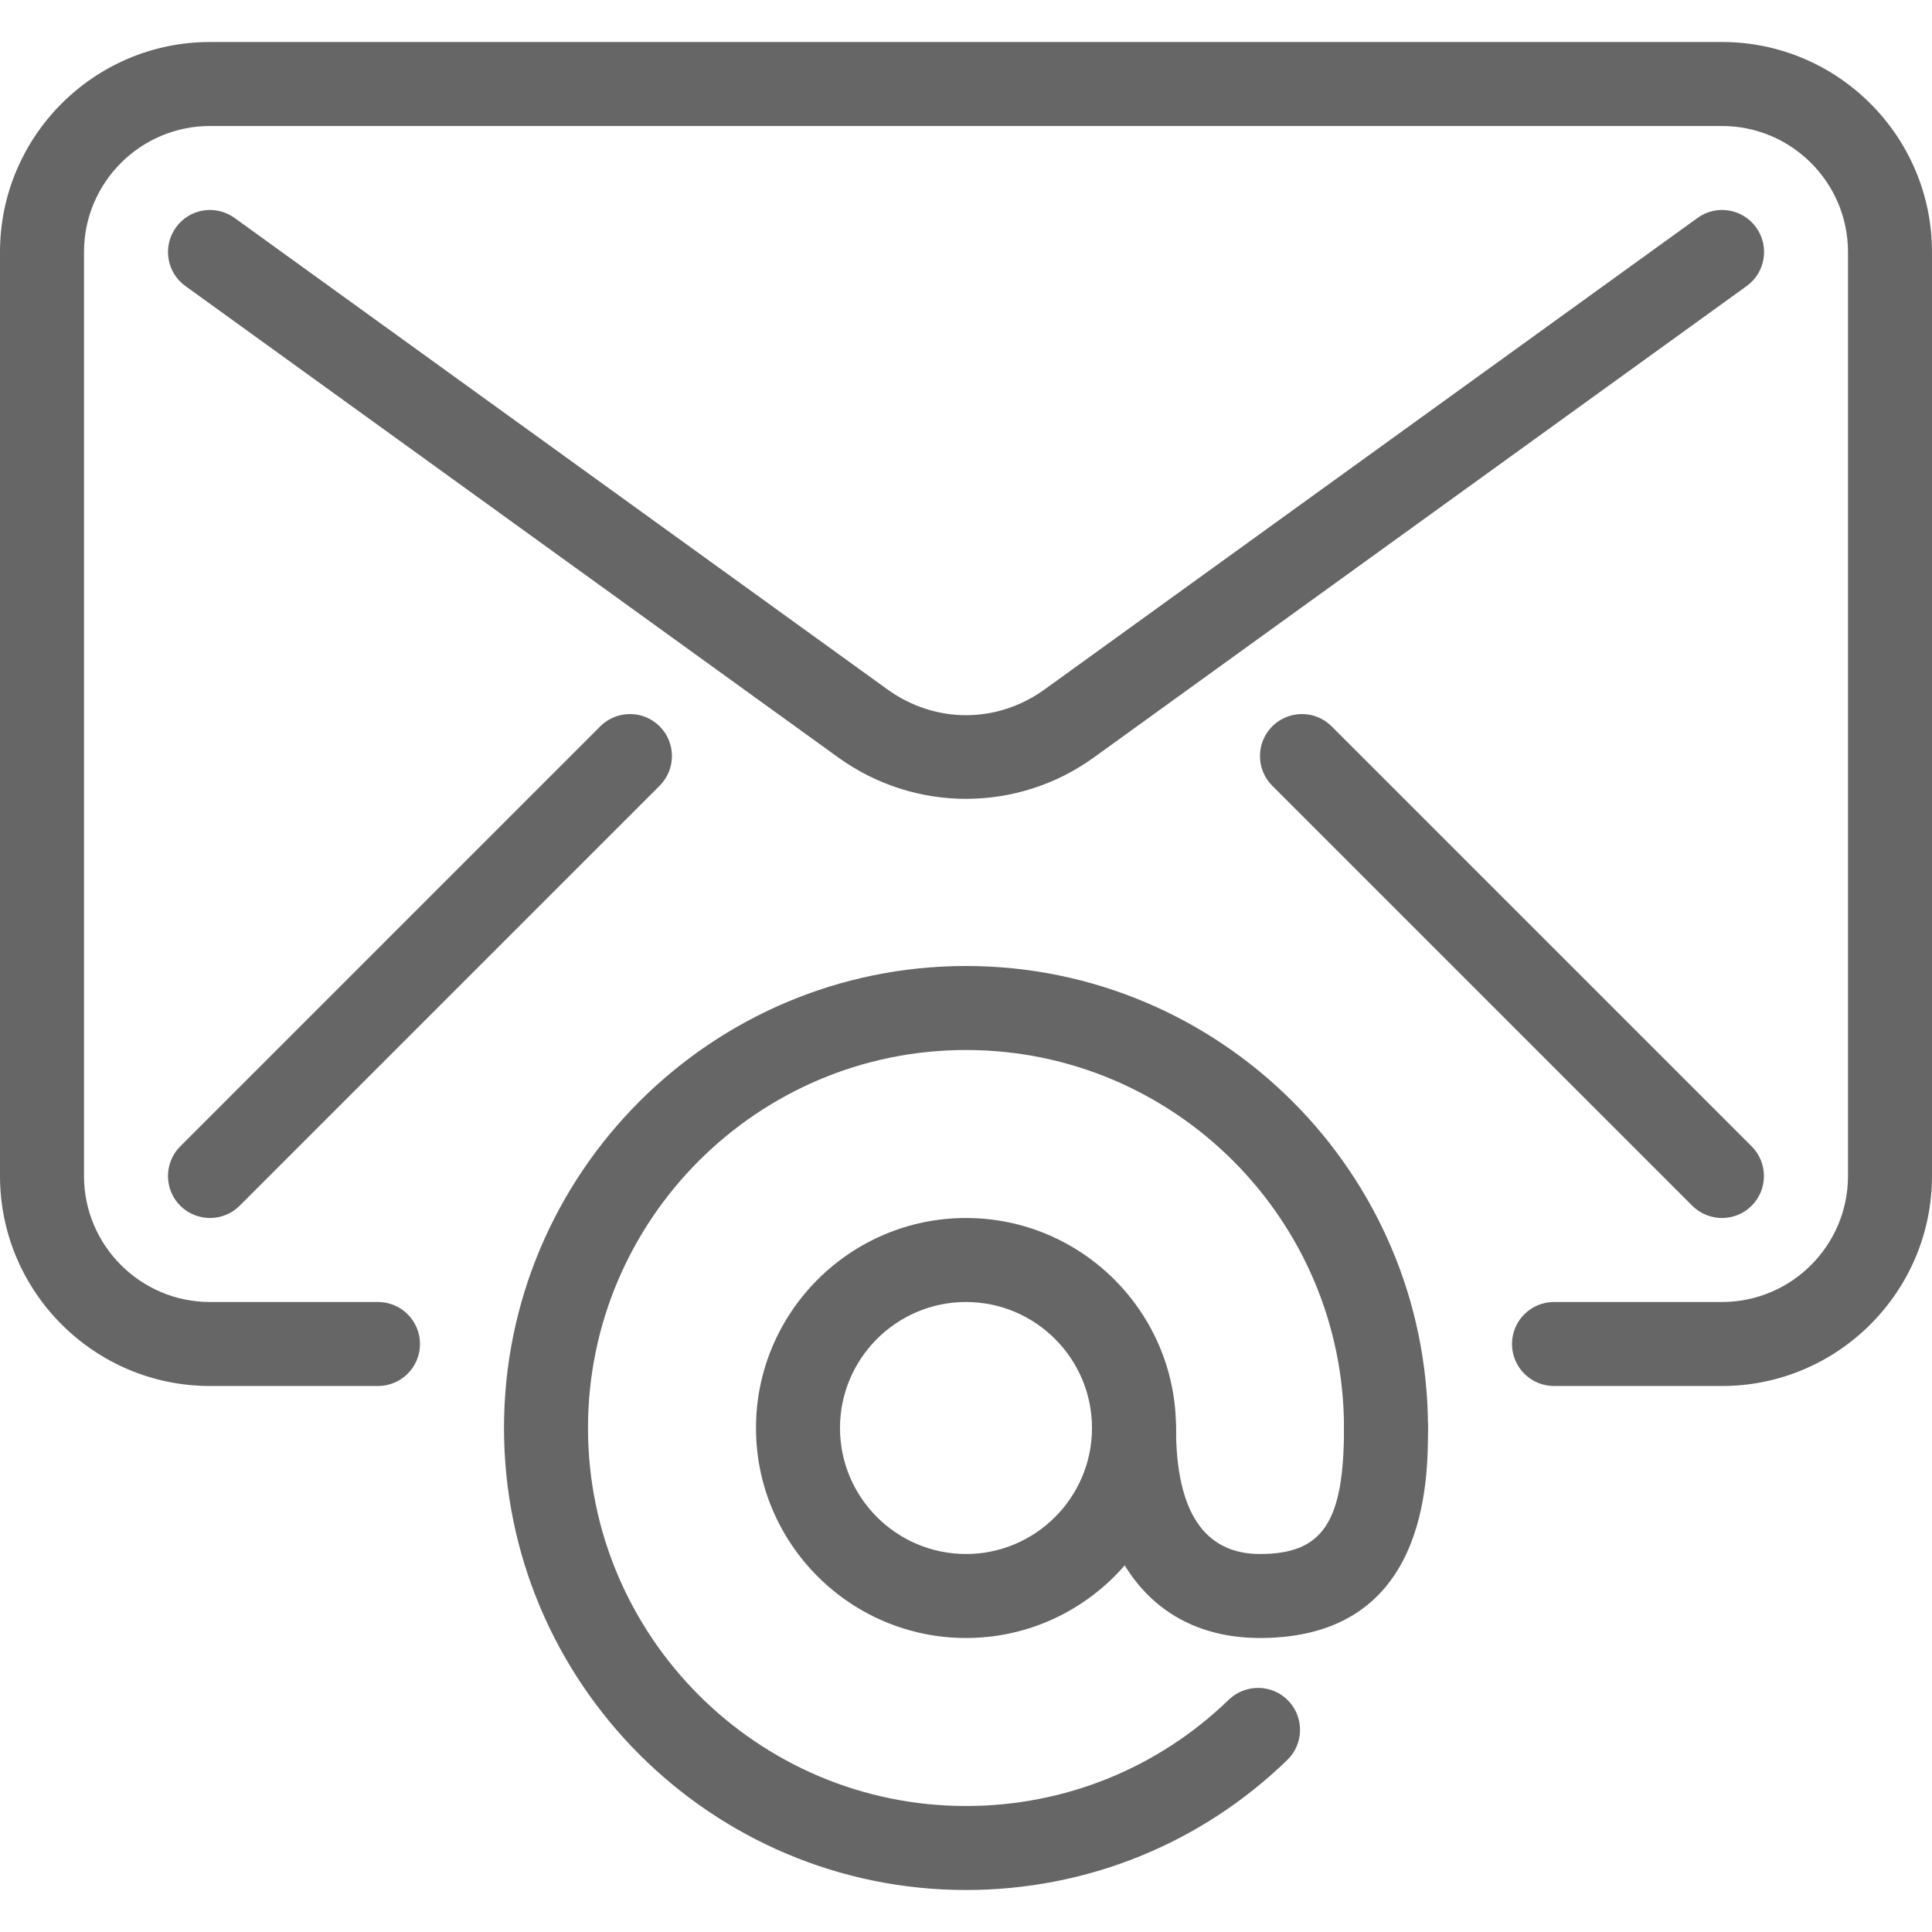
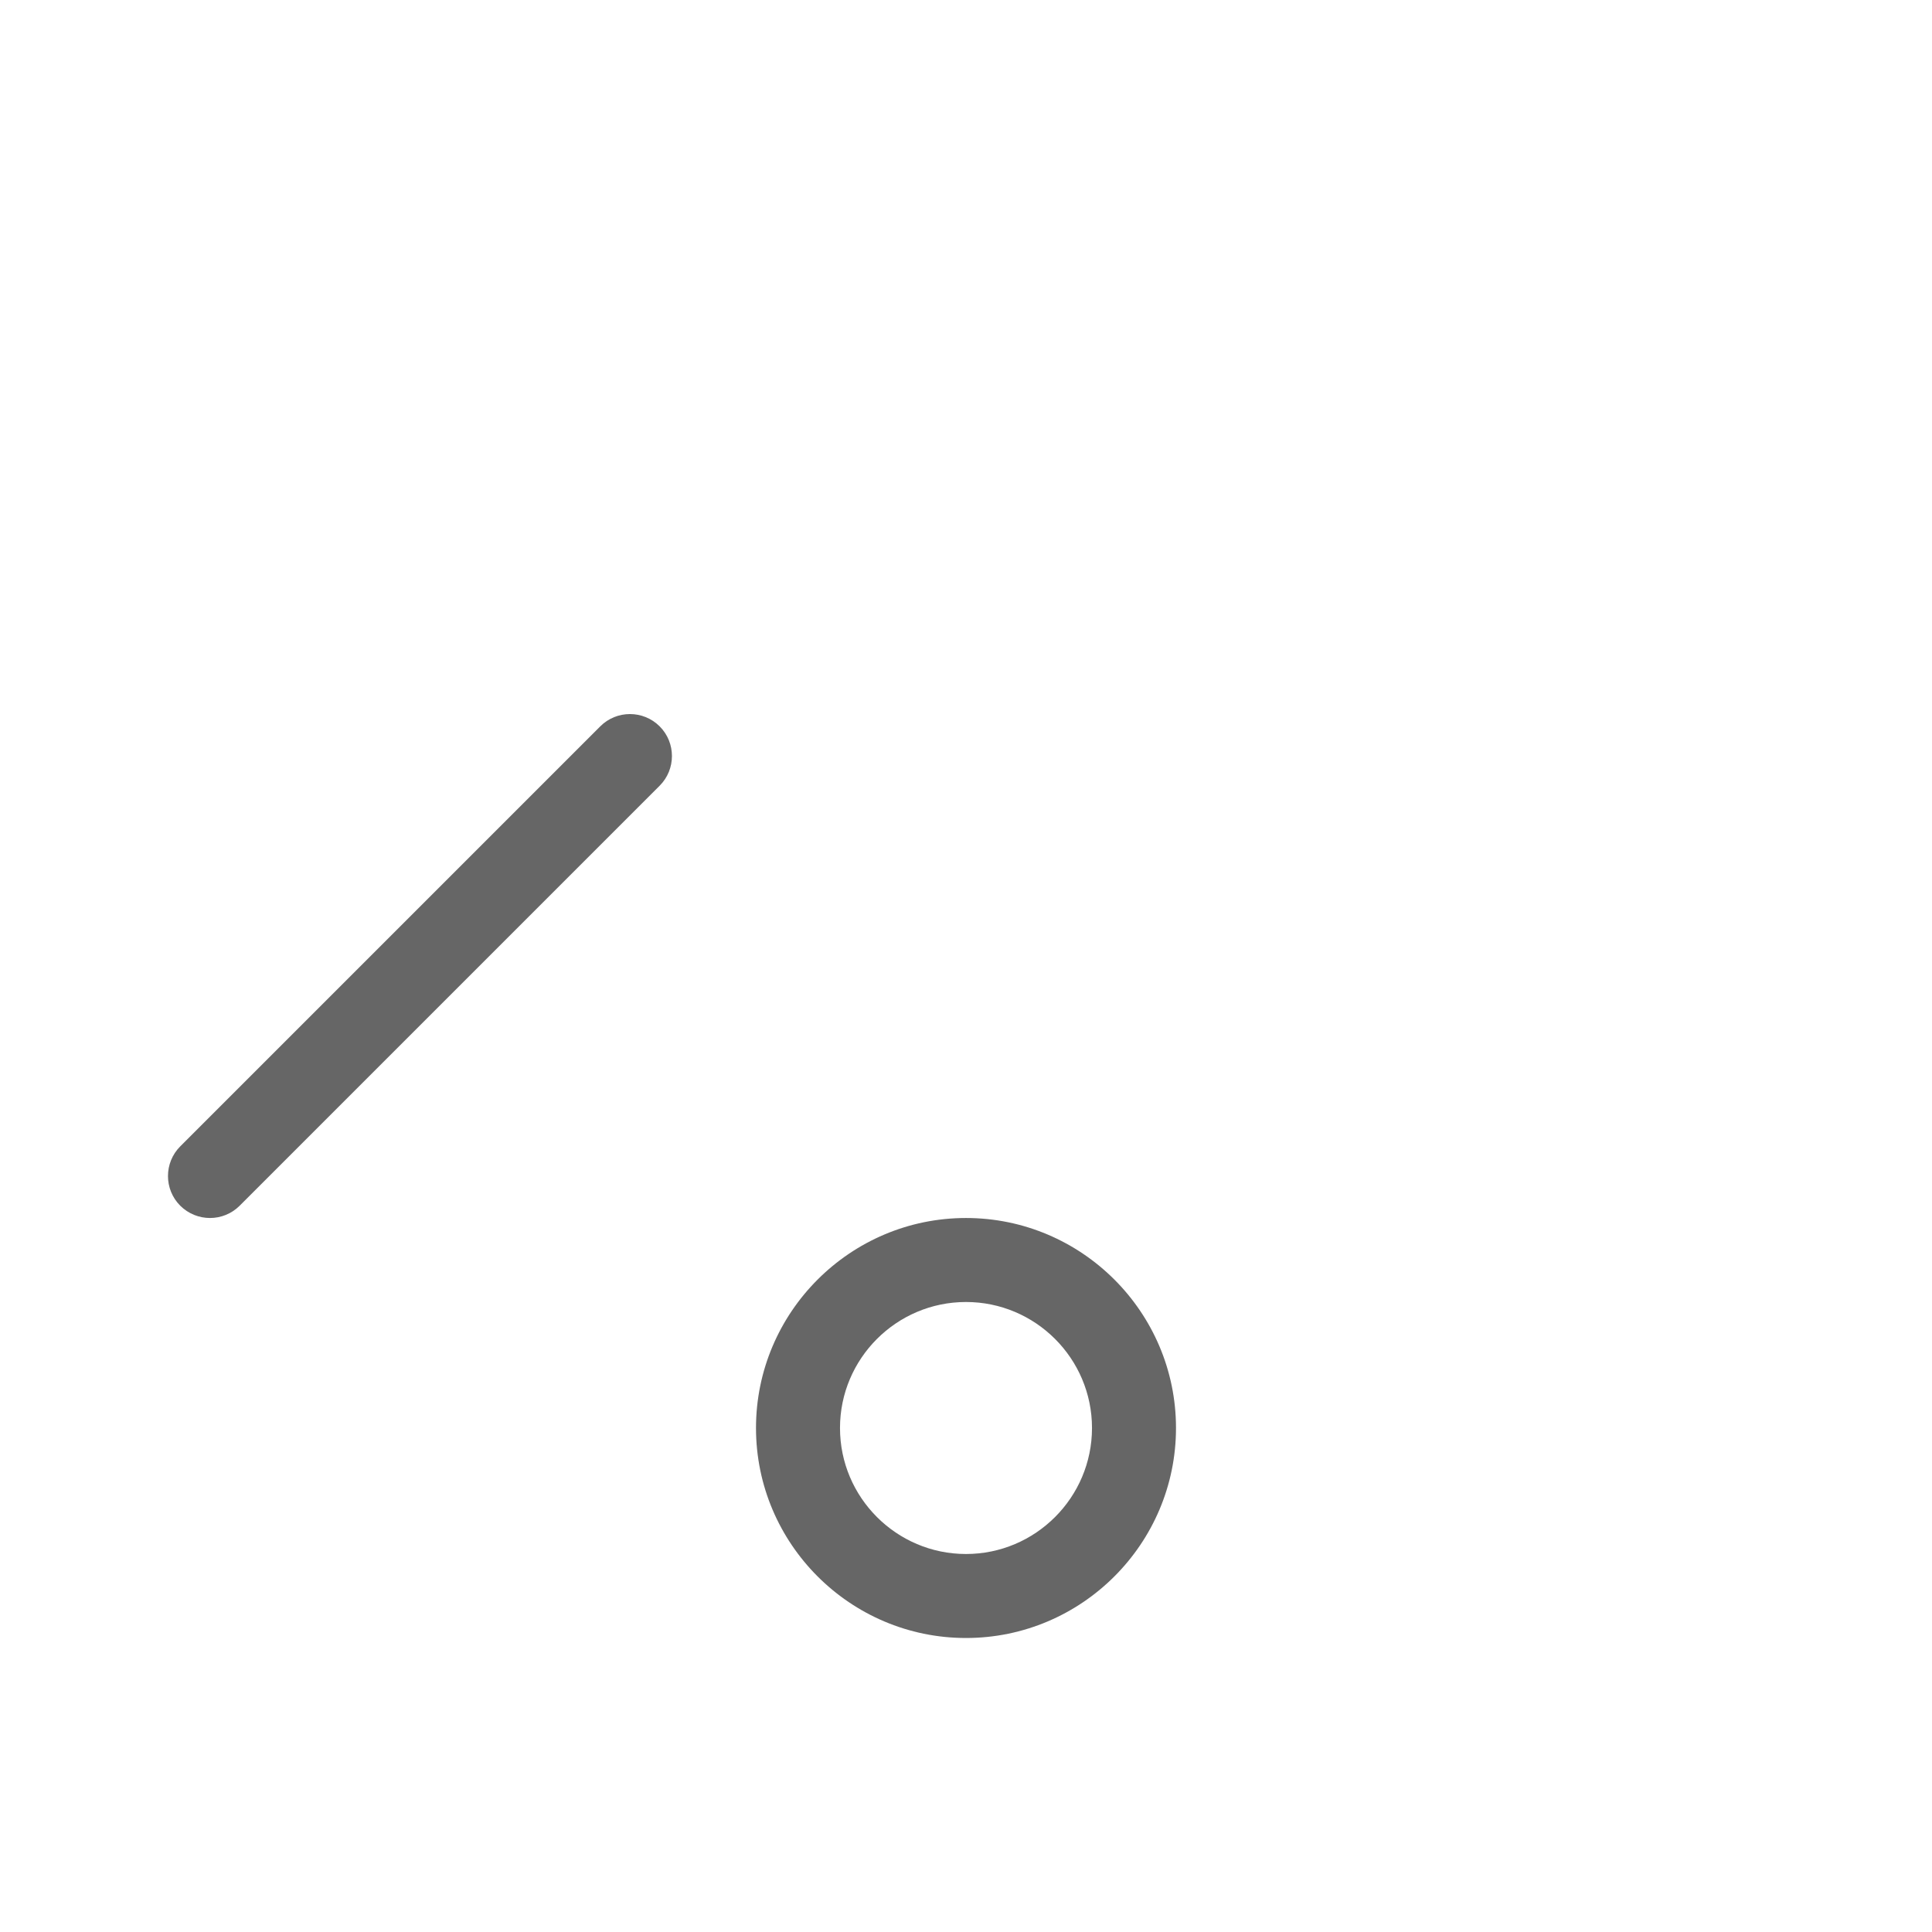
<svg xmlns="http://www.w3.org/2000/svg" version="1.1" width="512" height="512" x="0" y="0" viewBox="0 0 490.667 490.667" style="enable-background:new 0 0 512 512" xml:space="preserve" class="">
  <g>
    <g>
      <g>
-         <path d="M437.333,10.667h-384C23.936,10.667,0,34.603,0,64v234.667C0,328.064,23.936,352,53.333,352H96    c5.888,0,10.667-4.779,10.667-10.667c0-5.888-4.779-10.667-10.667-10.667H53.333c-17.643,0-32-14.357-32-32V64    c0-17.643,14.357-32,32-32h384c17.643,0,32,14.357,32,32v234.667c0,17.643-14.357,32-32,32h-42.667    c-5.888,0-10.667,4.779-10.667,10.667c0,5.888,4.779,10.667,10.667,10.667h42.667c29.397,0,53.333-23.936,53.333-53.333V64    C490.667,34.603,466.731,10.667,437.333,10.667z" fill="#666666" data-original="#000000" style="" class="" />
-       </g>
+         </g>
    </g>
    <g>
      <g>
-         <path d="M445.995,57.749c-3.456-4.779-10.112-5.867-14.891-2.389l-165.76,119.701c-12.139,8.768-27.861,8.768-40,0L59.584,55.36    c-4.8-3.477-11.456-2.389-14.891,2.389c-3.456,4.779-2.389,11.456,2.389,14.891l165.76,119.701    c9.707,7.019,21.099,10.539,32.491,10.539s22.784-3.499,32.512-10.539L443.605,72.64    C448.363,69.205,449.451,62.528,445.995,57.749z" fill="#666666" data-original="#000000" style="" class="" />
-       </g>
+         </g>
    </g>
    <g>
      <g>
        <path d="M167.531,184.469c-4.16-4.16-10.923-4.16-15.083,0L45.781,291.136c-4.16,4.16-4.16,10.923,0,15.083    c2.091,2.069,4.821,3.115,7.552,3.115s5.461-1.045,7.531-3.115l106.667-106.667C171.691,195.392,171.691,188.629,167.531,184.469z    " fill="#666666" data-original="#000000" style="" class="" />
      </g>
    </g>
    <g>
      <g>
-         <path d="M444.864,291.136L338.197,184.469c-4.16-4.16-10.923-4.16-15.083,0c-4.16,4.16-4.16,10.923,0,15.083l106.667,106.667    c2.091,2.069,4.821,3.115,7.552,3.115c2.731,0,5.461-1.045,7.531-3.115C449.024,302.059,449.024,295.296,444.864,291.136z" fill="#666666" data-original="#000000" style="" class="" />
-       </g>
+         </g>
    </g>
    <g>
      <g>
-         <path d="M245.333,245.333C180.629,245.333,128,297.963,128,362.667S180.629,480,245.333,480c30.635,0,59.605-11.712,81.579-33.003    c4.245-4.096,4.352-10.859,0.256-15.083c-4.096-4.245-10.837-4.309-15.083-0.256c-17.984,17.429-41.707,27.008-66.752,27.008    c-52.928,0-96-43.072-96-96c0-52.928,43.072-96,96-96s96,43.072,96,96c0,5.888,4.779,10.667,10.667,10.667    s10.667-4.779,10.667-10.667C362.667,297.963,310.037,245.333,245.333,245.333z" fill="#666666" data-original="#000000" style="" class="" />
-       </g>
+         </g>
    </g>
    <g>
      <g>
        <path d="M245.333,309.333c-29.397,0-53.333,23.936-53.333,53.333S215.936,416,245.333,416s53.333-23.936,53.333-53.333    S274.731,309.333,245.333,309.333z M245.333,394.667c-17.643,0-32-14.357-32-32c0-17.643,14.357-32,32-32s32,14.357,32,32    C277.333,380.309,262.976,394.667,245.333,394.667z" fill="#666666" data-original="#000000" style="" class="" />
      </g>
    </g>
    <g>
      <g>
-         <path d="M352,352c-5.888,0-10.667,4.779-10.667,10.667c0,23.936-5.376,32-21.333,32c-14.165,0-21.333-10.773-21.333-32    c0-5.888-4.779-10.667-10.667-10.667s-10.667,4.779-10.667,10.667C277.333,396.053,293.291,416,320,416    c42.667,0,42.667-40.149,42.667-53.333C362.667,356.779,357.888,352,352,352z" fill="#666666" data-original="#000000" style="" class="" />
-       </g>
+         </g>
    </g>
    <g>
</g>
    <g>
</g>
    <g>
</g>
    <g>
</g>
    <g>
</g>
    <g>
</g>
    <g>
</g>
    <g>
</g>
    <g>
</g>
    <g>
</g>
    <g>
</g>
    <g>
</g>
    <g>
</g>
    <g>
</g>
    <g>
</g>
  </g>
</svg>